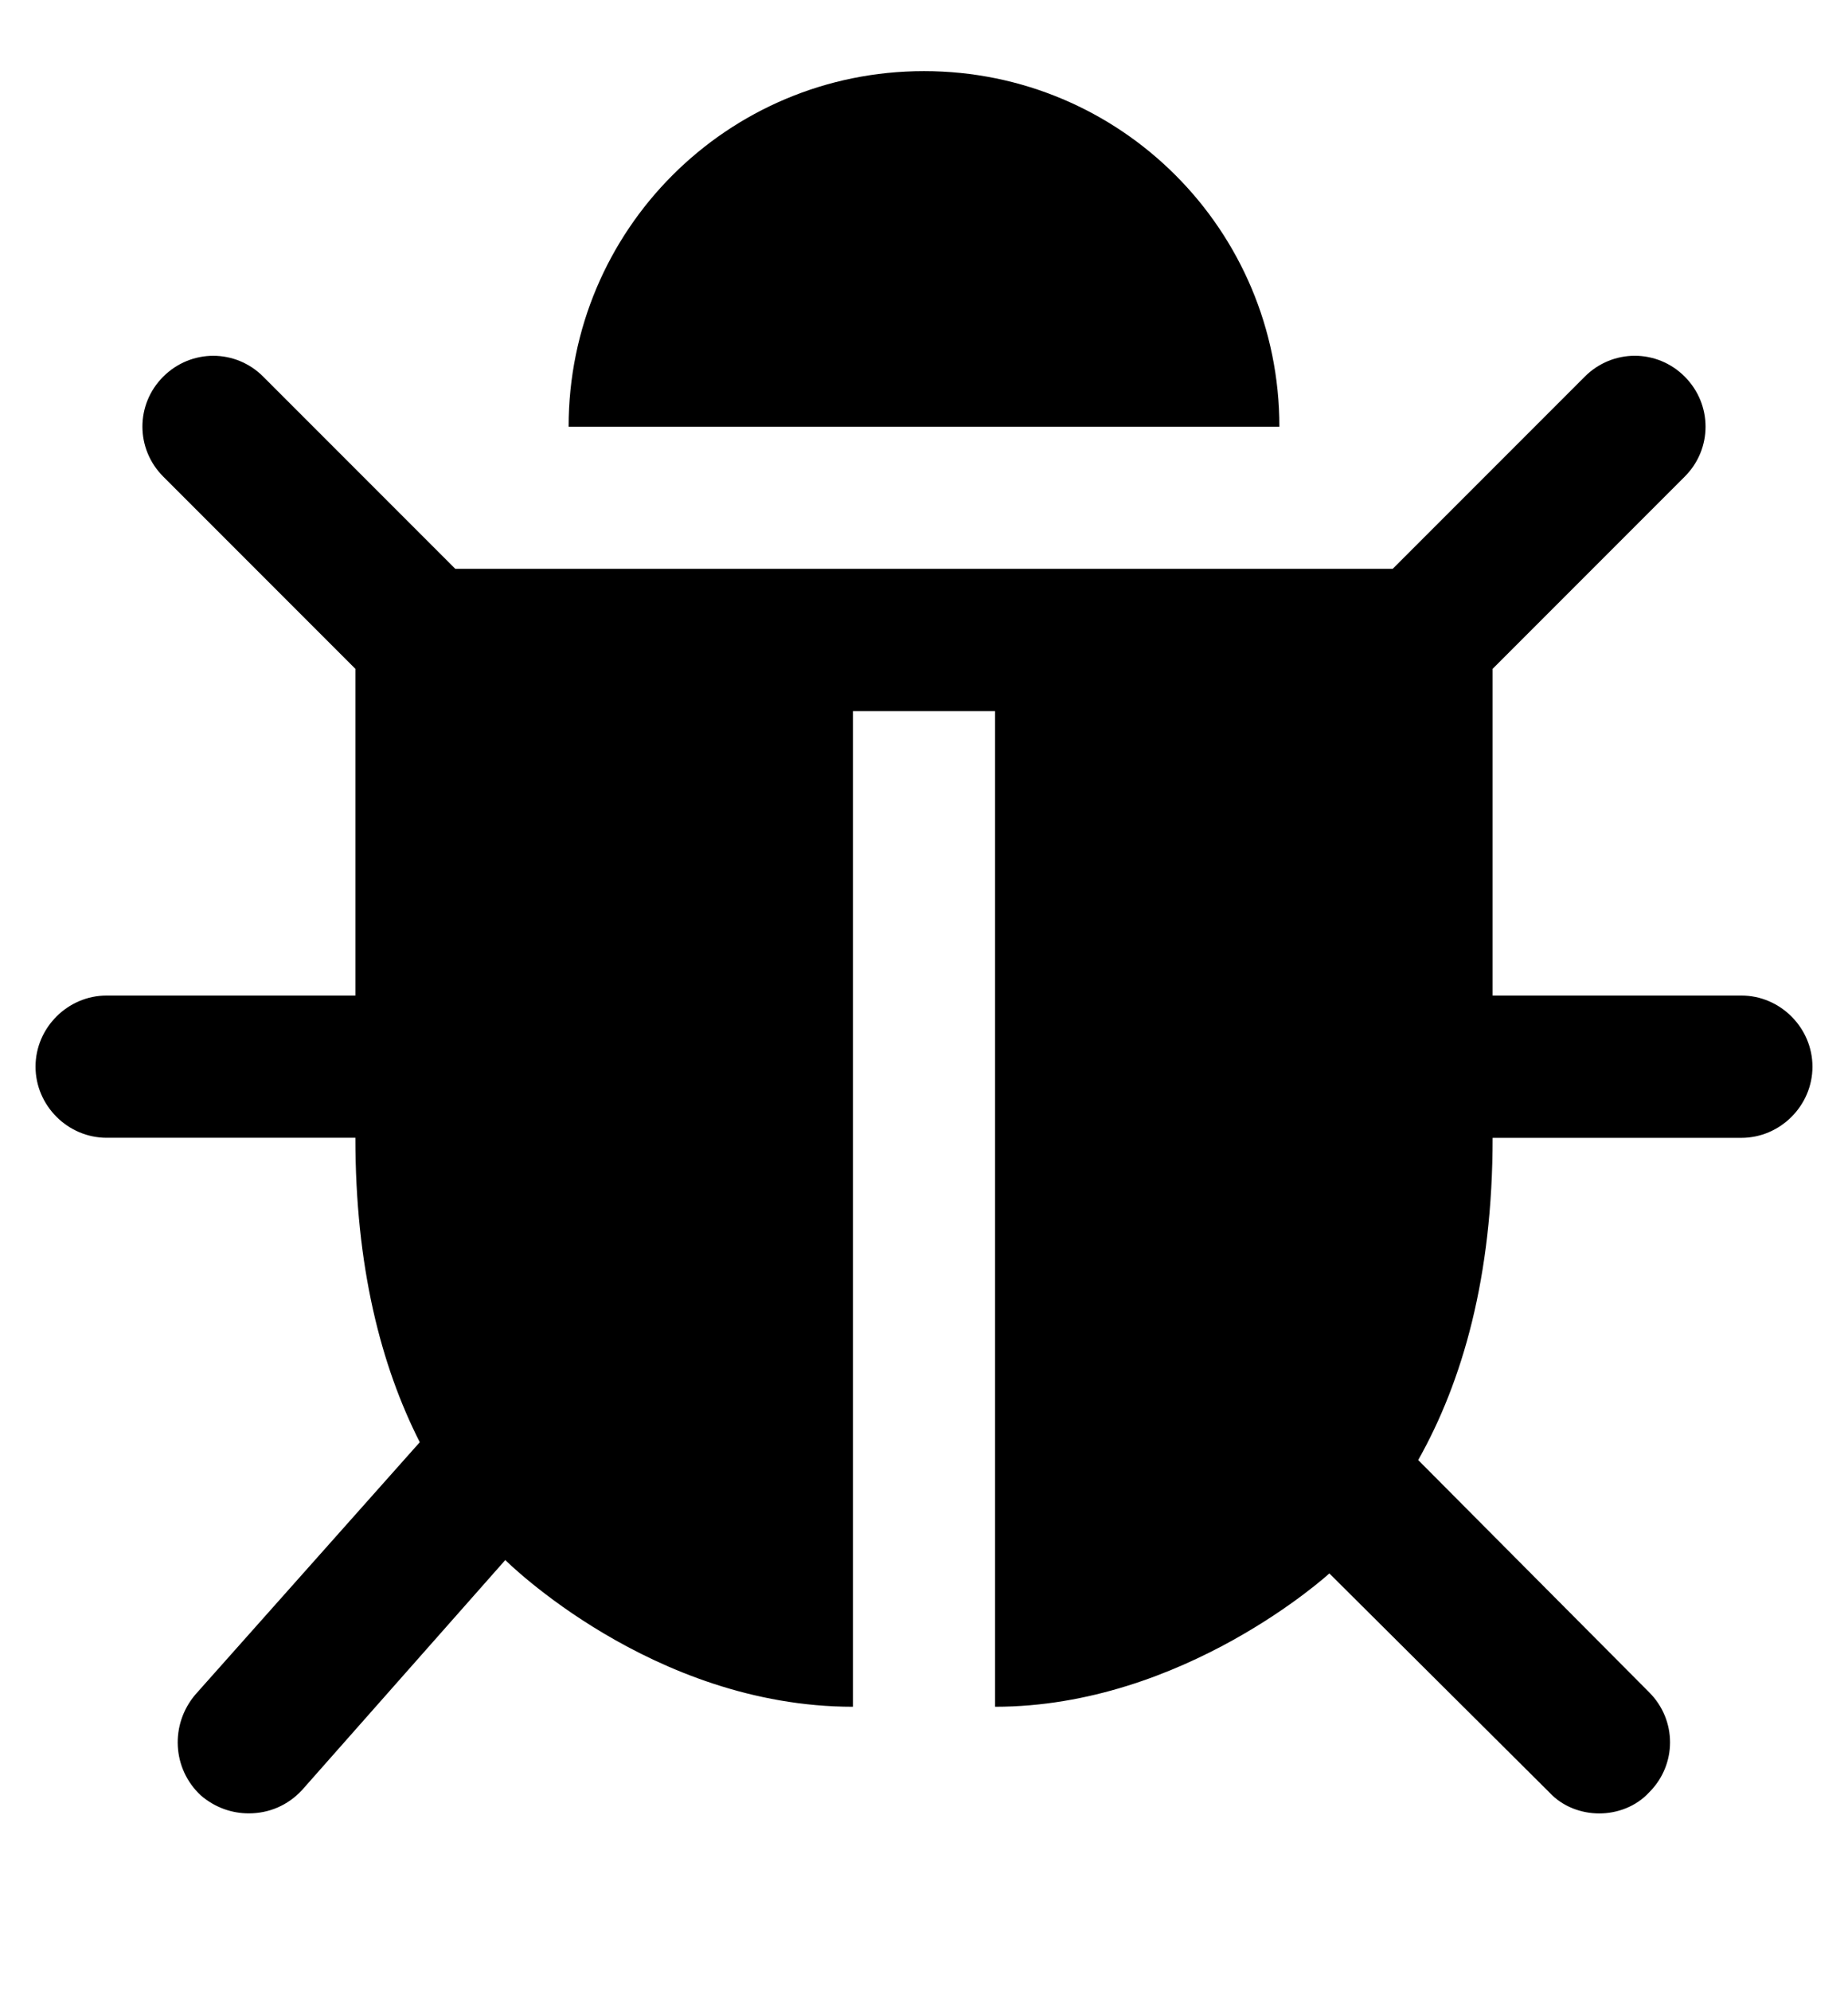
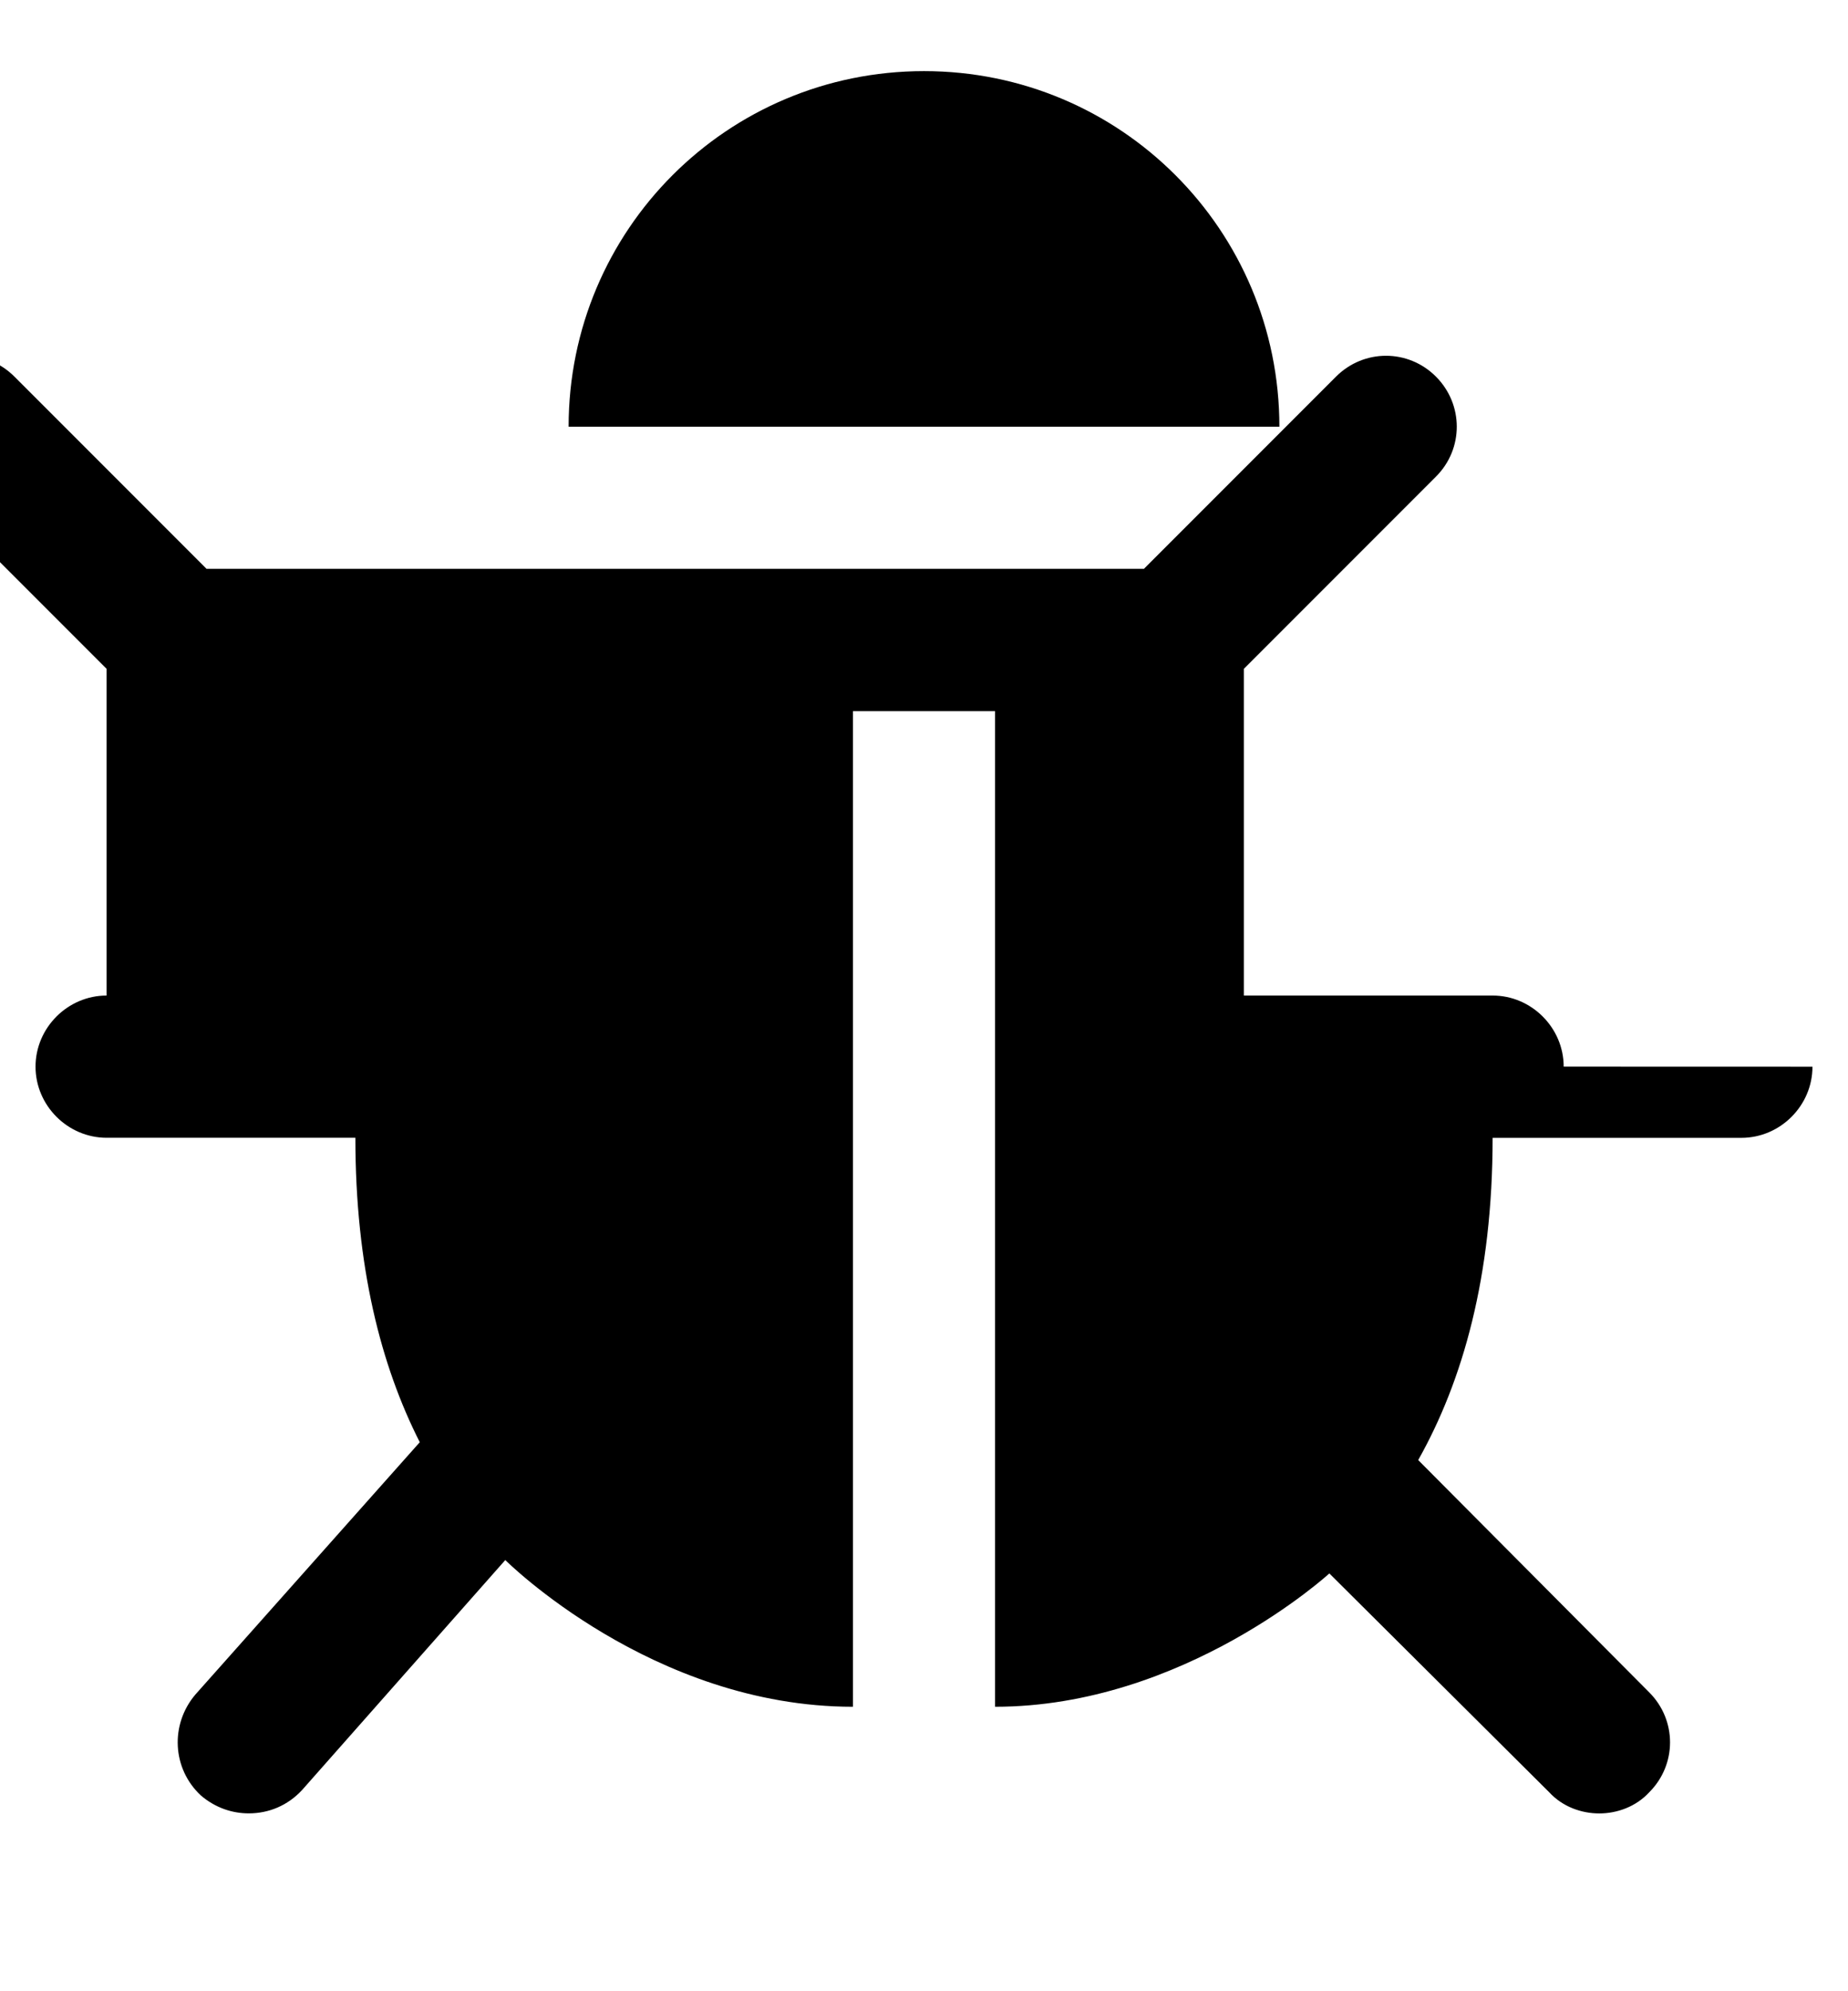
<svg xmlns="http://www.w3.org/2000/svg" version="1.1" width="26" height="28" viewBox="0 0 26 28">
  <title>bug</title>
-   <path d="M25.5 15c0 0.547-0.453 1-1 1h-3.5c0 1.953-0.422 3.422-1.047 4.531l3.25 3.266c0.391 0.391 0.391 1.016 0 1.406-0.187 0.203-0.453 0.297-0.703 0.297s-0.516-0.094-0.703-0.297l-3.094-3.078s-2.047 1.875-4.703 1.875v-14h-2v14c-2.828 0-4.891-2.063-4.891-2.063l-2.859 3.234c-0.203 0.219-0.469 0.328-0.75 0.328-0.234 0-0.469-0.078-0.672-0.25-0.406-0.375-0.438-1-0.078-1.422l3.156-3.547c-0.547-1.078-0.906-2.469-0.906-4.281h-3.5c-0.547 0-1-0.453-1-1s0.453-1 1-1h3.5v-4.594l-2.703-2.703c-0.391-0.391-0.391-1.016 0-1.406s1.016-0.391 1.406 0l2.703 2.703h13.188l2.703-2.703c0.391-0.391 1.016-0.391 1.406 0s0.391 1.016 0 1.406l-2.703 2.703v4.594h3.5c0.547 0 1 0.453 1 1zM18 6h-10c0-2.766 2.234-5 5-5s5 2.234 5 5z" />
+   <path d="M25.5 15c0 0.547-0.453 1-1 1h-3.5c0 1.953-0.422 3.422-1.047 4.531l3.25 3.266c0.391 0.391 0.391 1.016 0 1.406-0.187 0.203-0.453 0.297-0.703 0.297s-0.516-0.094-0.703-0.297l-3.094-3.078s-2.047 1.875-4.703 1.875v-14h-2v14c-2.828 0-4.891-2.063-4.891-2.063l-2.859 3.234c-0.203 0.219-0.469 0.328-0.75 0.328-0.234 0-0.469-0.078-0.672-0.25-0.406-0.375-0.438-1-0.078-1.422l3.156-3.547c-0.547-1.078-0.906-2.469-0.906-4.281h-3.5c-0.547 0-1-0.453-1-1s0.453-1 1-1v-4.594l-2.703-2.703c-0.391-0.391-0.391-1.016 0-1.406s1.016-0.391 1.406 0l2.703 2.703h13.188l2.703-2.703c0.391-0.391 1.016-0.391 1.406 0s0.391 1.016 0 1.406l-2.703 2.703v4.594h3.5c0.547 0 1 0.453 1 1zM18 6h-10c0-2.766 2.234-5 5-5s5 2.234 5 5z" />
</svg>